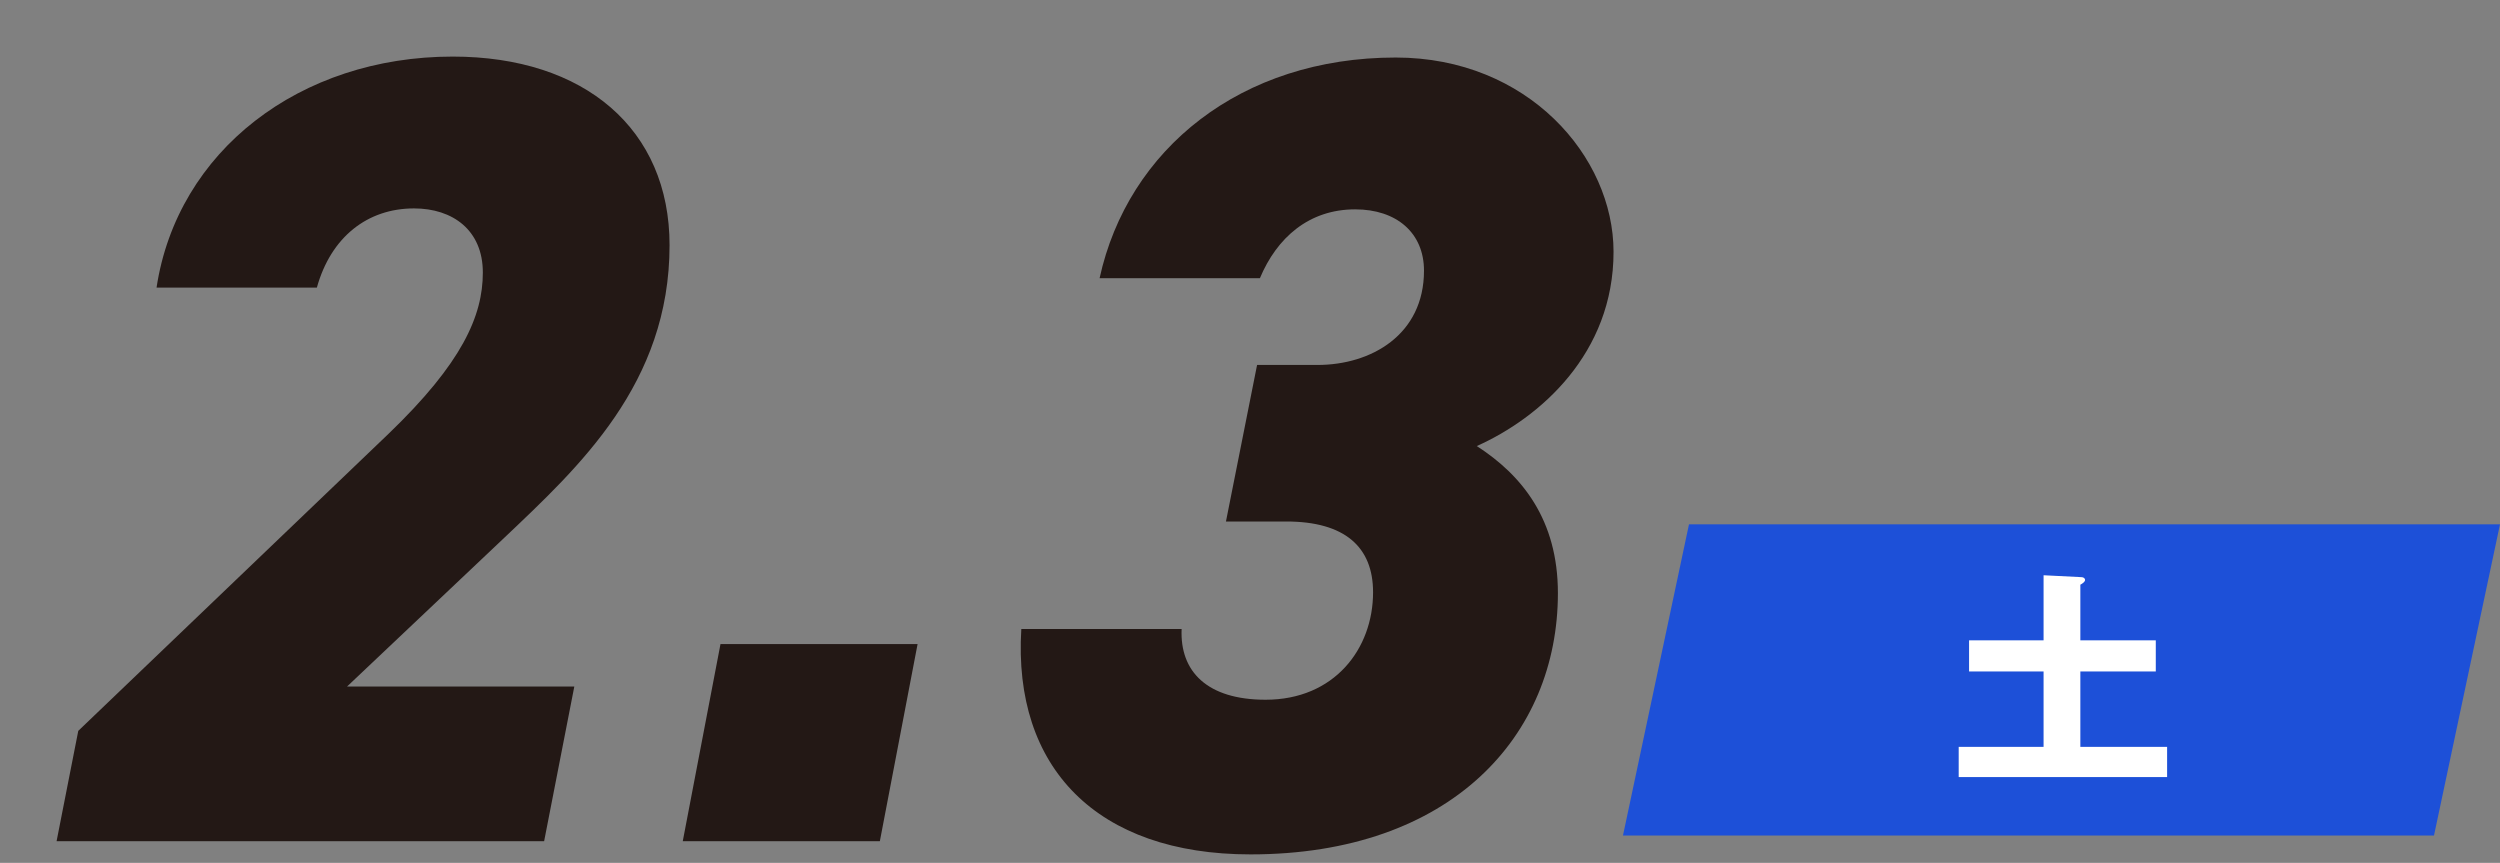
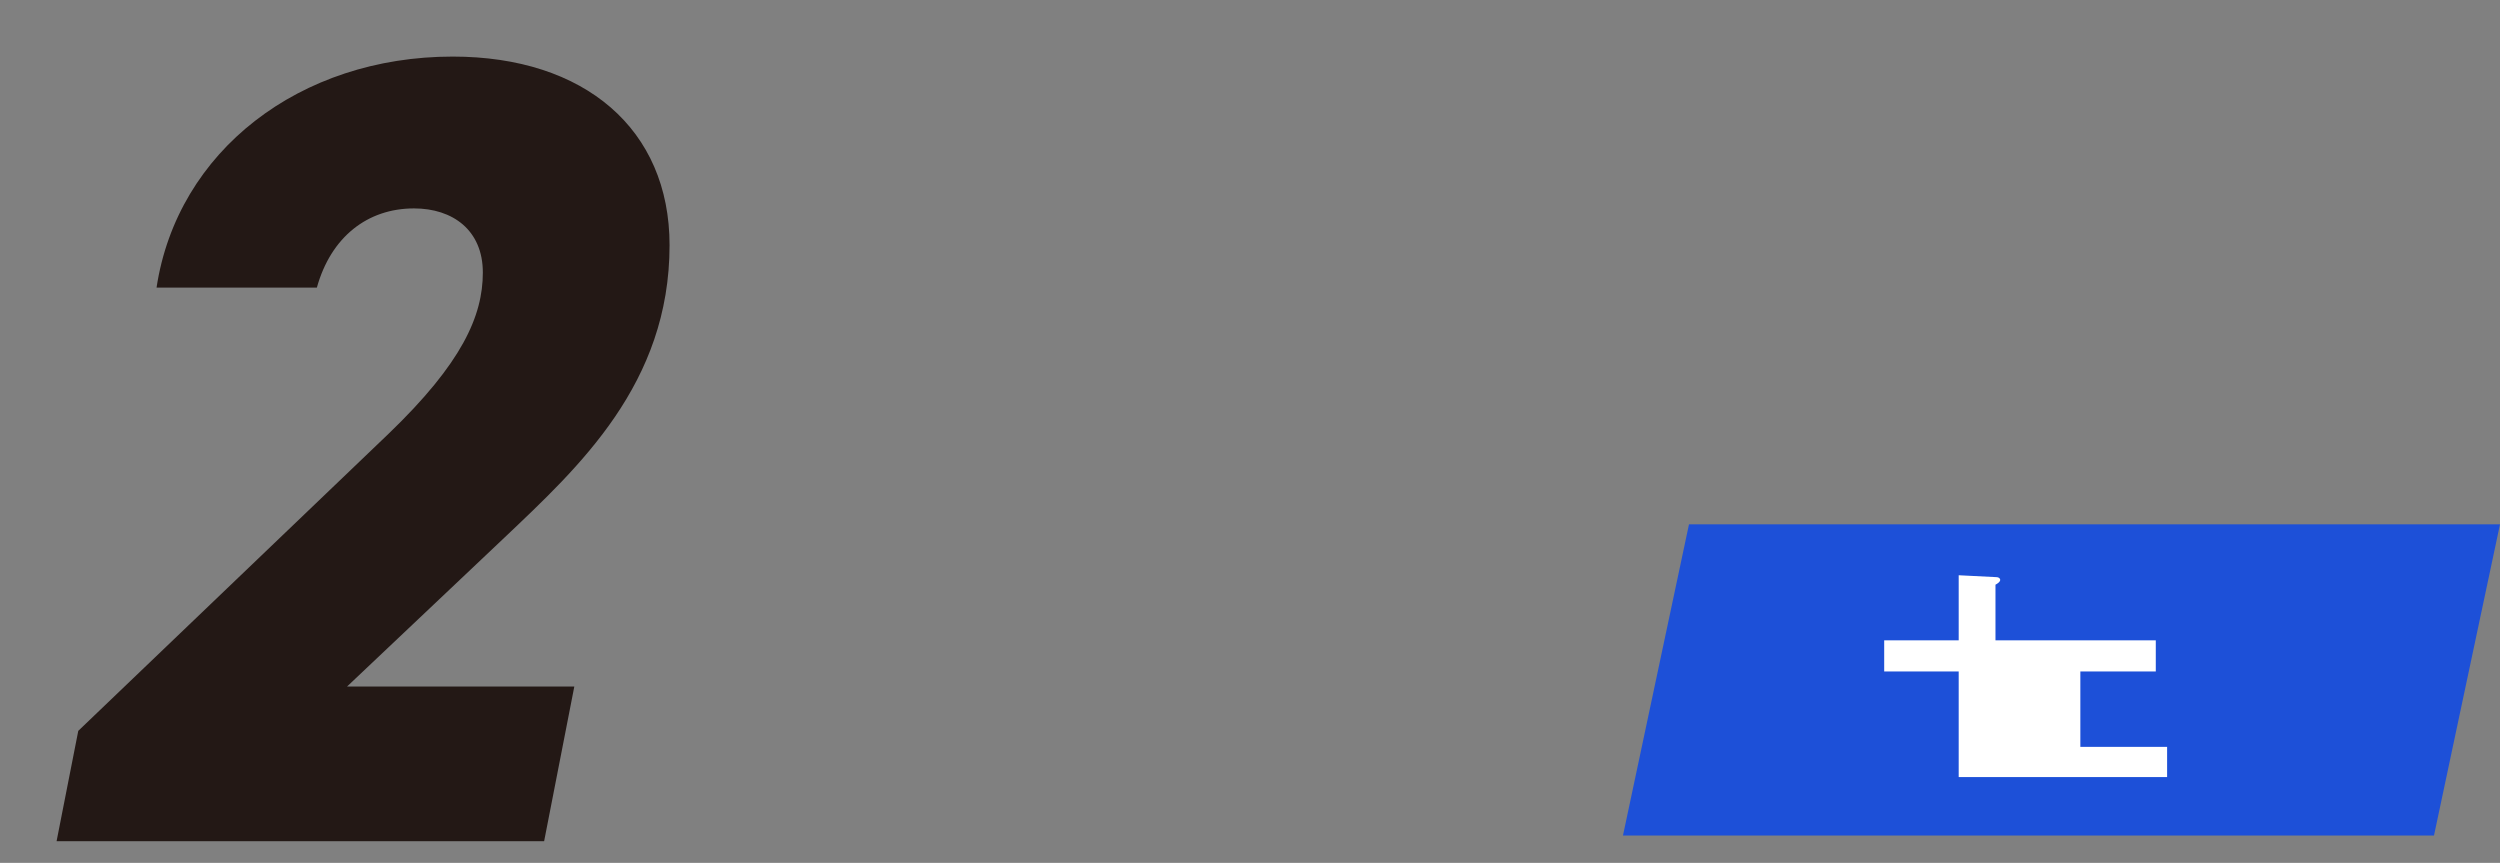
<svg xmlns="http://www.w3.org/2000/svg" version="1.1" id="レイヤー_1" x="0px" y="0px" viewBox="0 0 265.1 91.5" style="enable-background:new 0 0 265.1 91.5;" xml:space="preserve">
  <rect x="0" y="0" width="265.1" height="91.5" fill="#808080" stroke="none" />
  <style type="text/css">
	.st0{fill:#231815;}
	.st1{fill:#1D50D8;}
	.st2{fill:#FFFFFF;}
</style>
  <g>
    <g>
      <g>
        <path class="st0" d="M57.7,89.2H6l2.3-11.7L41.2,46c7.8-7.5,10-12.5,10-17.1c0-4.5-3.2-6.8-7.3-6.8c-4.9,0-8.8,3-10.3,8.4h-17     C18.8,16,31.8,6,48,6c14,0,23,7.7,23,20c0,14.7-9.6,23.5-17.5,31L36.8,72.8h24.1L57.7,89.2z" />
-         <path class="st0" d="M93.3,89.2H72.4l4-20.9h20.9L93.3,89.2z" />
-         <path class="st0" d="M133.3,38.7h6.4c5.7,0,11.3-3.2,11.3-10c0-4-2.9-6.5-7.3-6.5c-4.9,0-8.3,3-10.1,7.3h-17     c3-13.7,15-23.4,31.4-23.4c14,0,23.1,10.5,23.1,20.6c0,10.8-7.8,17.6-14.5,20.6c4.8,3.1,8.6,7.8,8.6,15.6     c0,15.1-11.3,27.7-32.6,27.7c-16.3,0-25.2-9.2-24.3-23.9h17c-0.2,4.5,2.7,7.5,8.9,7.5c7.3,0,11.4-5.4,11.4-11.4     c0-4.8-3-7.5-9.2-7.5H130L133.3,38.7z" />
      </g>
    </g>
    <g>
      <polygon class="st1" points="258.1,88.6 172.1,88.6 179.1,55.6 265.1,55.6   " />
      <g>
        <g>
-           <path class="st2" d="M228.6,67.9v3.3h-8v8h9.2v3.2h-22.1v-3.2h9v-8h-7.9v-3.3h7.9V61l4,0.2c0.2,0,0.4,0.1,0.4,0.3      s-0.3,0.4-0.5,0.5v5.9H228.6z" />
+           <path class="st2" d="M228.6,67.9v3.3h-8v8h9.2v3.2h-22.1v-3.2v-8h-7.9v-3.3h7.9V61l4,0.2c0.2,0,0.4,0.1,0.4,0.3      s-0.3,0.4-0.5,0.5v5.9H228.6z" />
        </g>
      </g>
    </g>
  </g>
</svg>